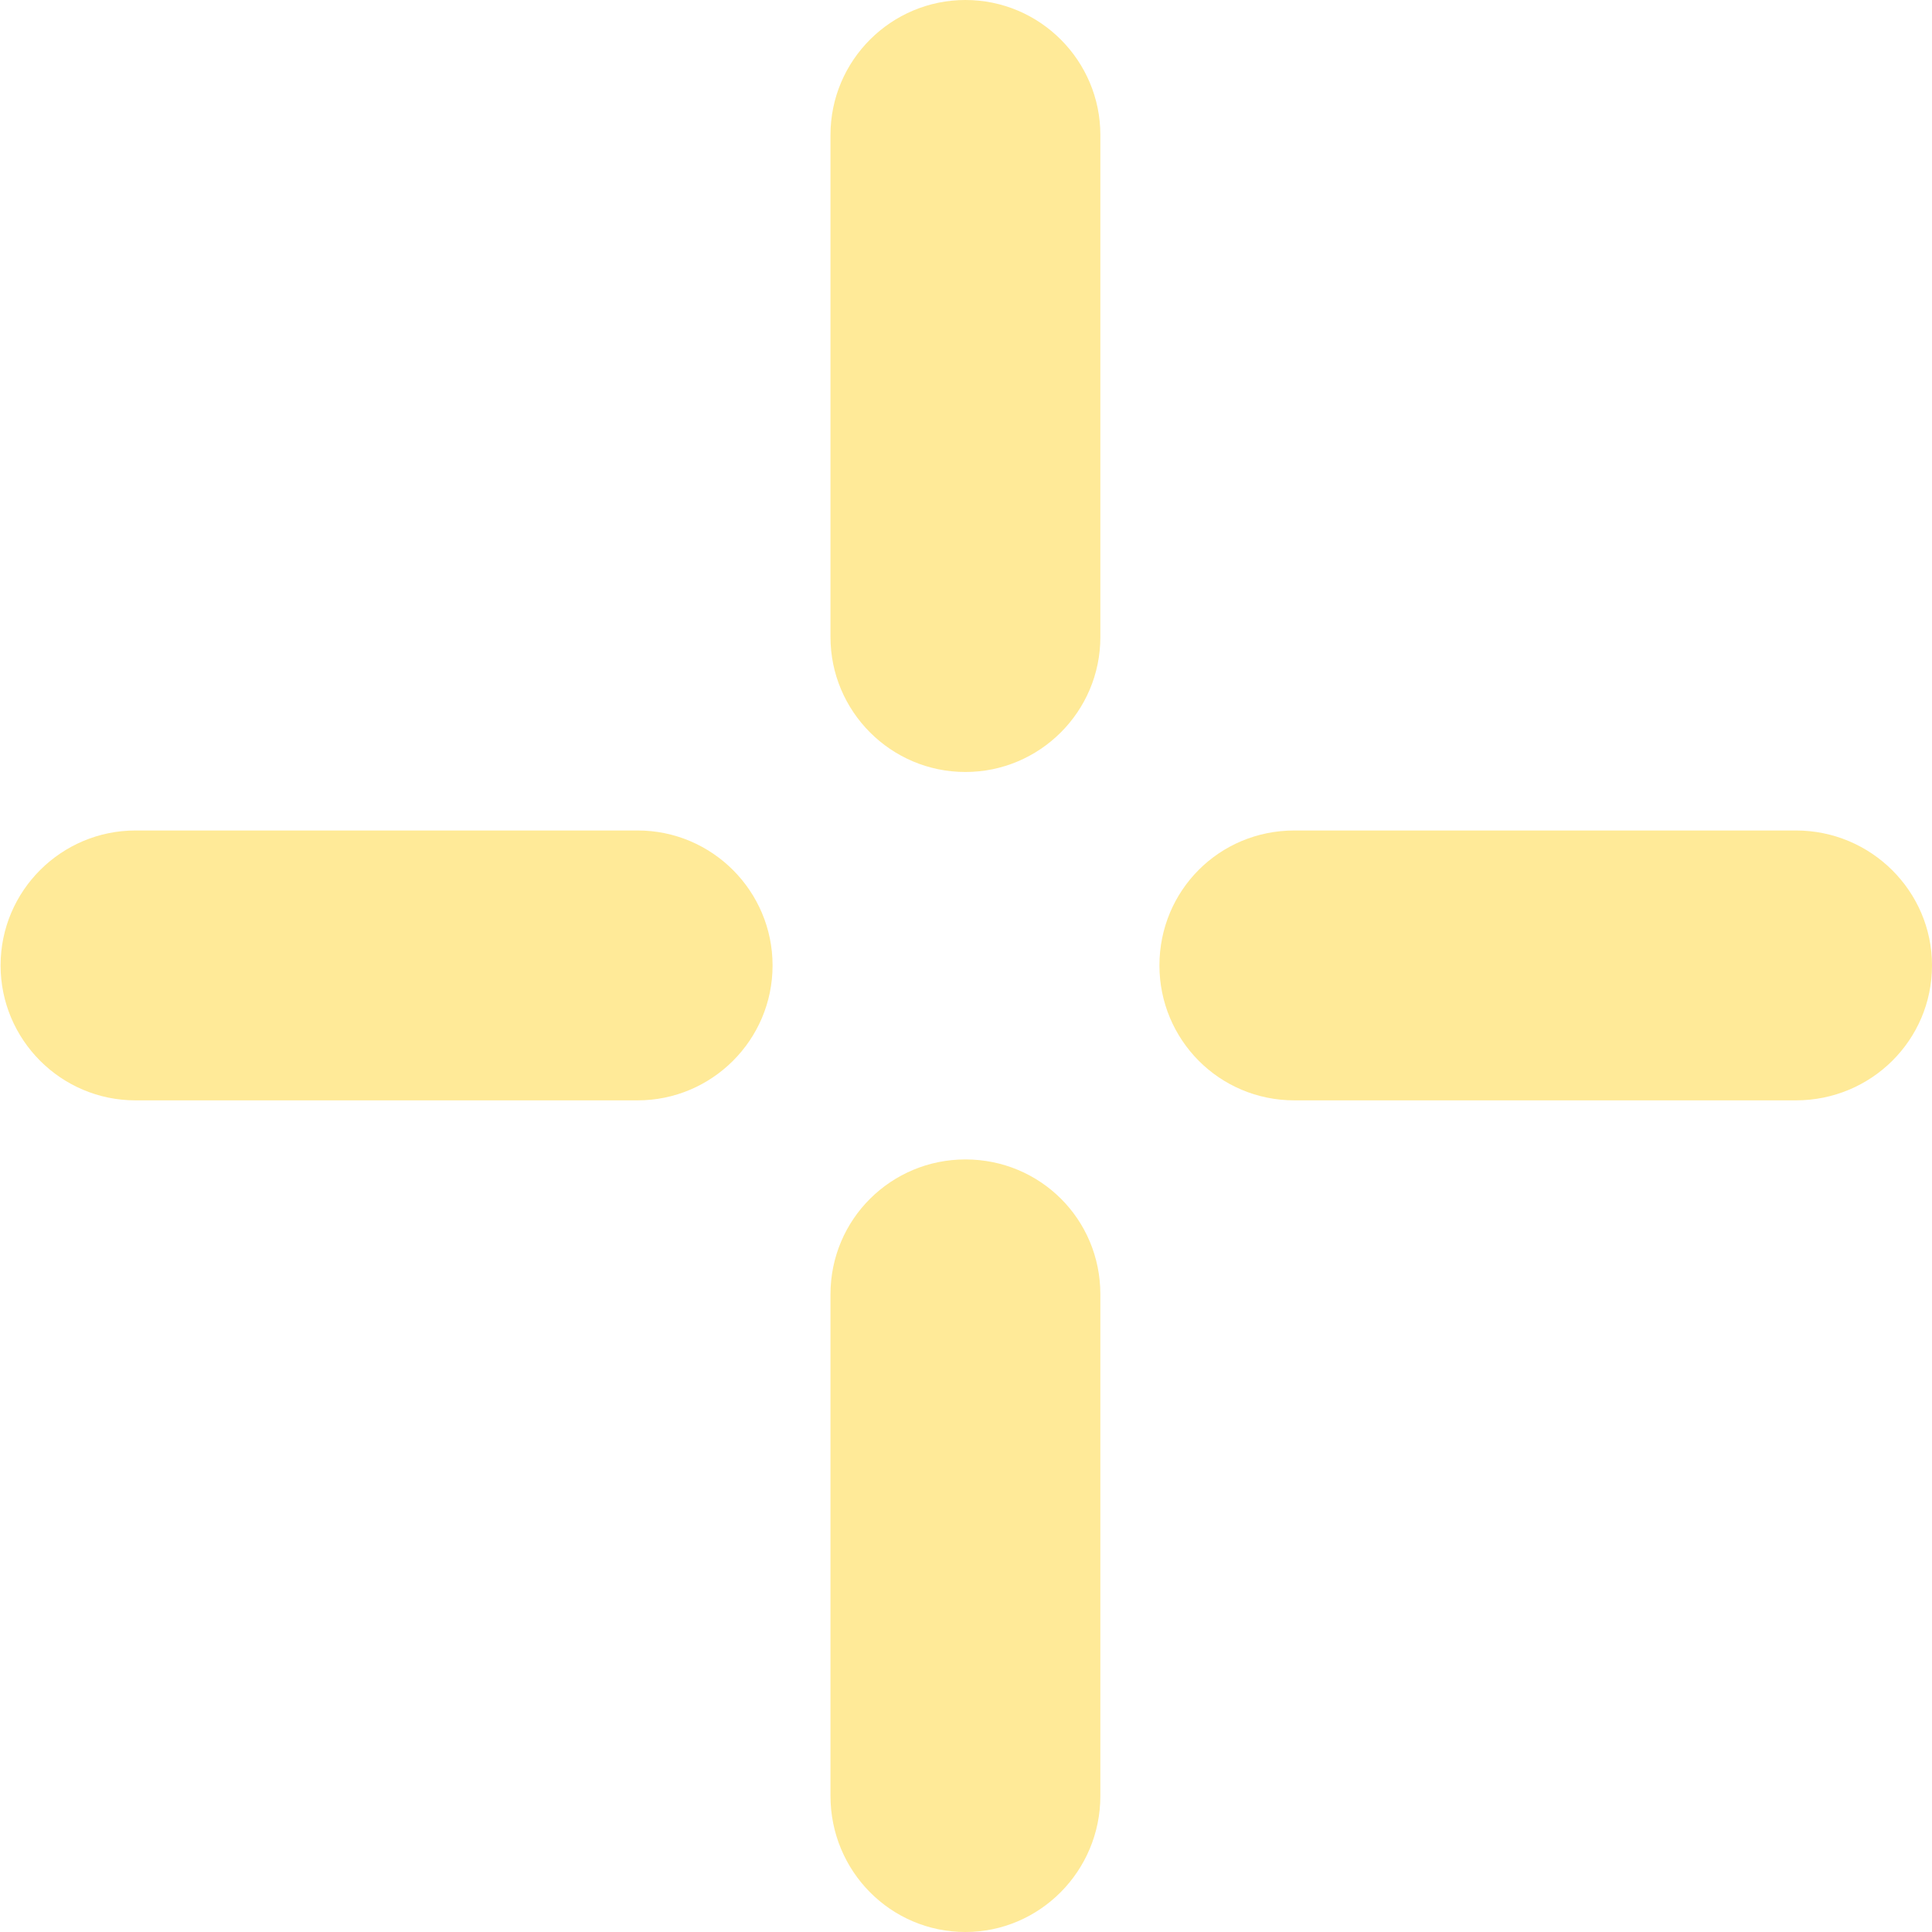
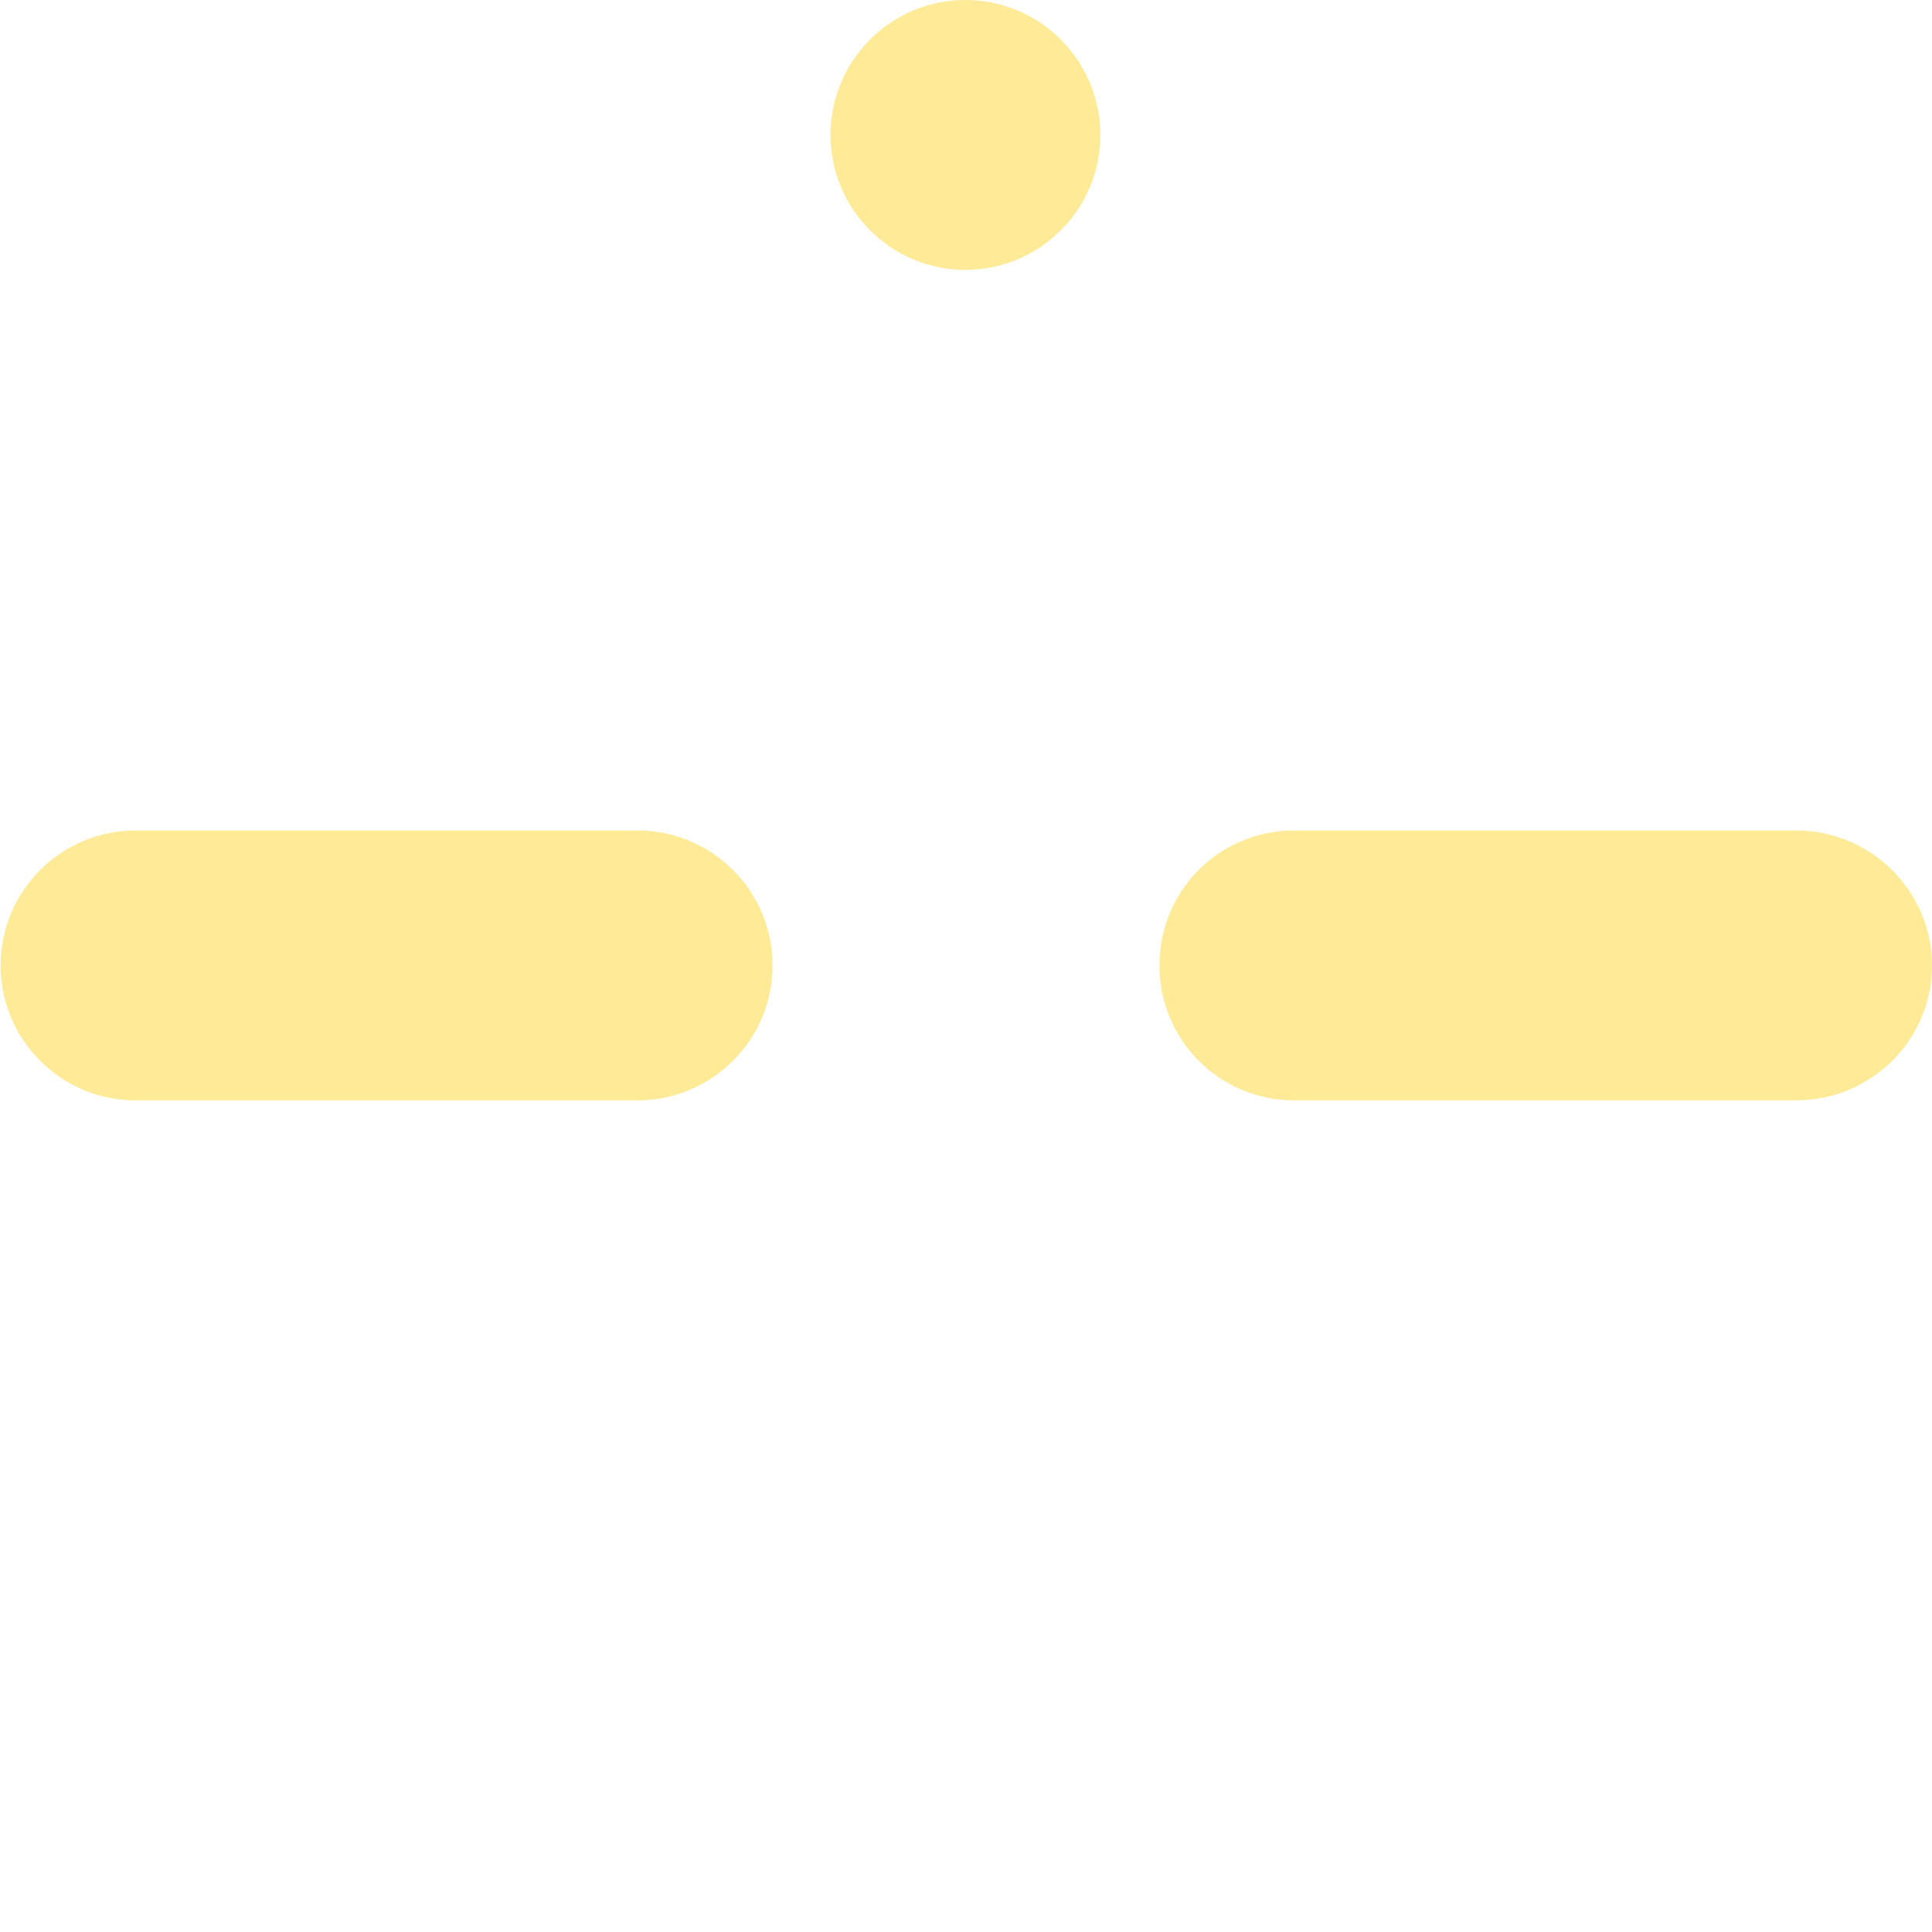
<svg xmlns="http://www.w3.org/2000/svg" xml:space="preserve" width="18.785mm" height="18.785mm" style="shape-rendering:geometricPrecision; text-rendering:geometricPrecision; image-rendering:optimizeQuality; fill-rule:evenodd; clip-rule:evenodd" viewBox="0 0 33.36 33.36">
  <defs>
    <style type="text/css">  .fil0 {fill:#FFEA98;fill-rule:nonzero}  </style>
  </defs>
  <g id="Слой_x0020_1">
    <g id="_2346795879520">
      <g id="_1790783510912">
-         <path class="fil0" d="M14.34 2.33c0,-1.29 1.05,-2.33 2.33,-2.33 1.29,0 2.33,1.05 2.33,2.33l0 8.67c0,1.29 -1.05,2.33 -2.33,2.33 -1.29,0 -2.33,-1.05 -2.33,-2.33l0 -8.67z" />
-         <path class="fil0" d="M14.34 22.35c0,-1.3 1.05,-2.33 2.33,-2.33 1.29,0 2.33,1.03 2.33,2.33l0 8.66c0,1.3 -1.05,2.35 -2.33,2.35 -1.29,0 -2.33,-1.05 -2.33,-2.35l0 -8.66z" />
+         <path class="fil0" d="M14.34 2.33c0,-1.29 1.05,-2.33 2.33,-2.33 1.29,0 2.33,1.05 2.33,2.33c0,1.29 -1.05,2.33 -2.33,2.33 -1.29,0 -2.33,-1.05 -2.33,-2.33l0 -8.67z" />
        <path class="fil0" d="M31.01 14.34c1.3,0 2.35,1.05 2.35,2.33 0,1.29 -1.05,2.33 -2.35,2.33l-8.66 0c-1.3,0 -2.33,-1.05 -2.33,-2.33 0,-1.29 1.03,-2.33 2.33,-2.33l8.66 0z" />
        <path class="fil0" d="M11.01 14.34c1.29,0 2.33,1.05 2.33,2.33 0,1.29 -1.05,2.33 -2.33,2.33l-8.67 0c-1.29,0 -2.33,-1.05 -2.33,-2.33 0,-1.29 1.05,-2.33 2.33,-2.33l8.67 0z" />
      </g>
    </g>
  </g>
</svg>